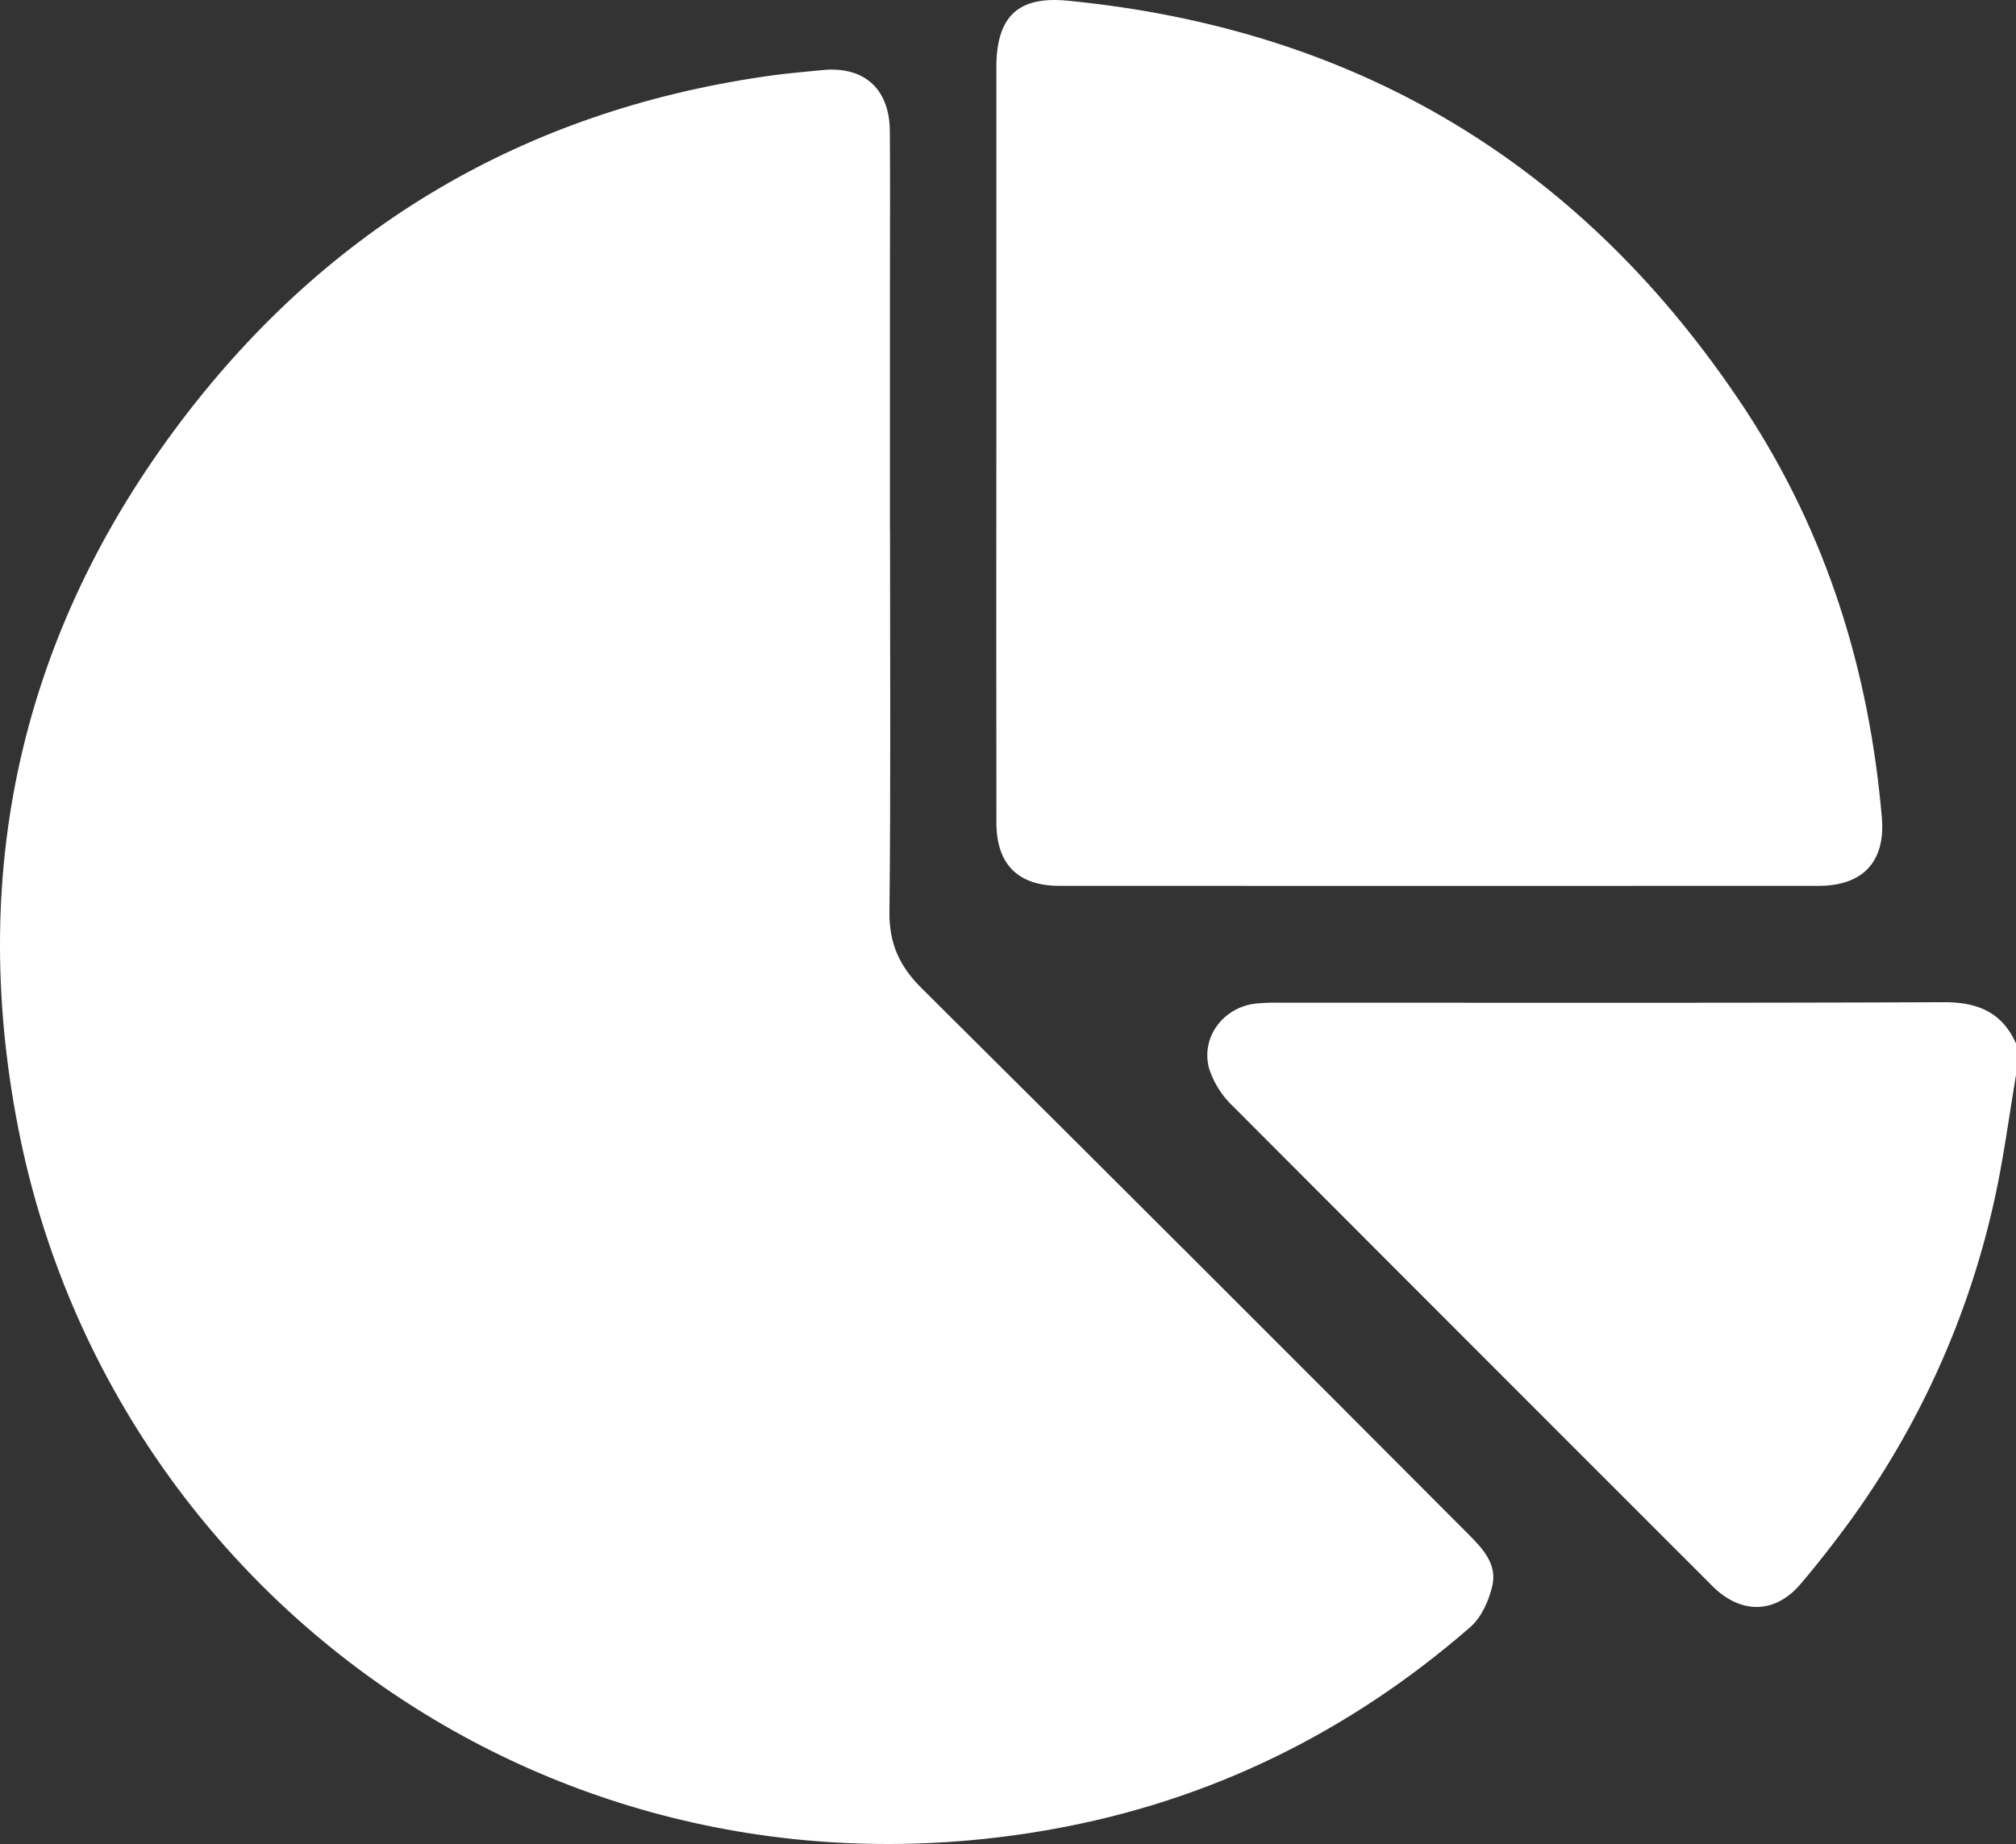
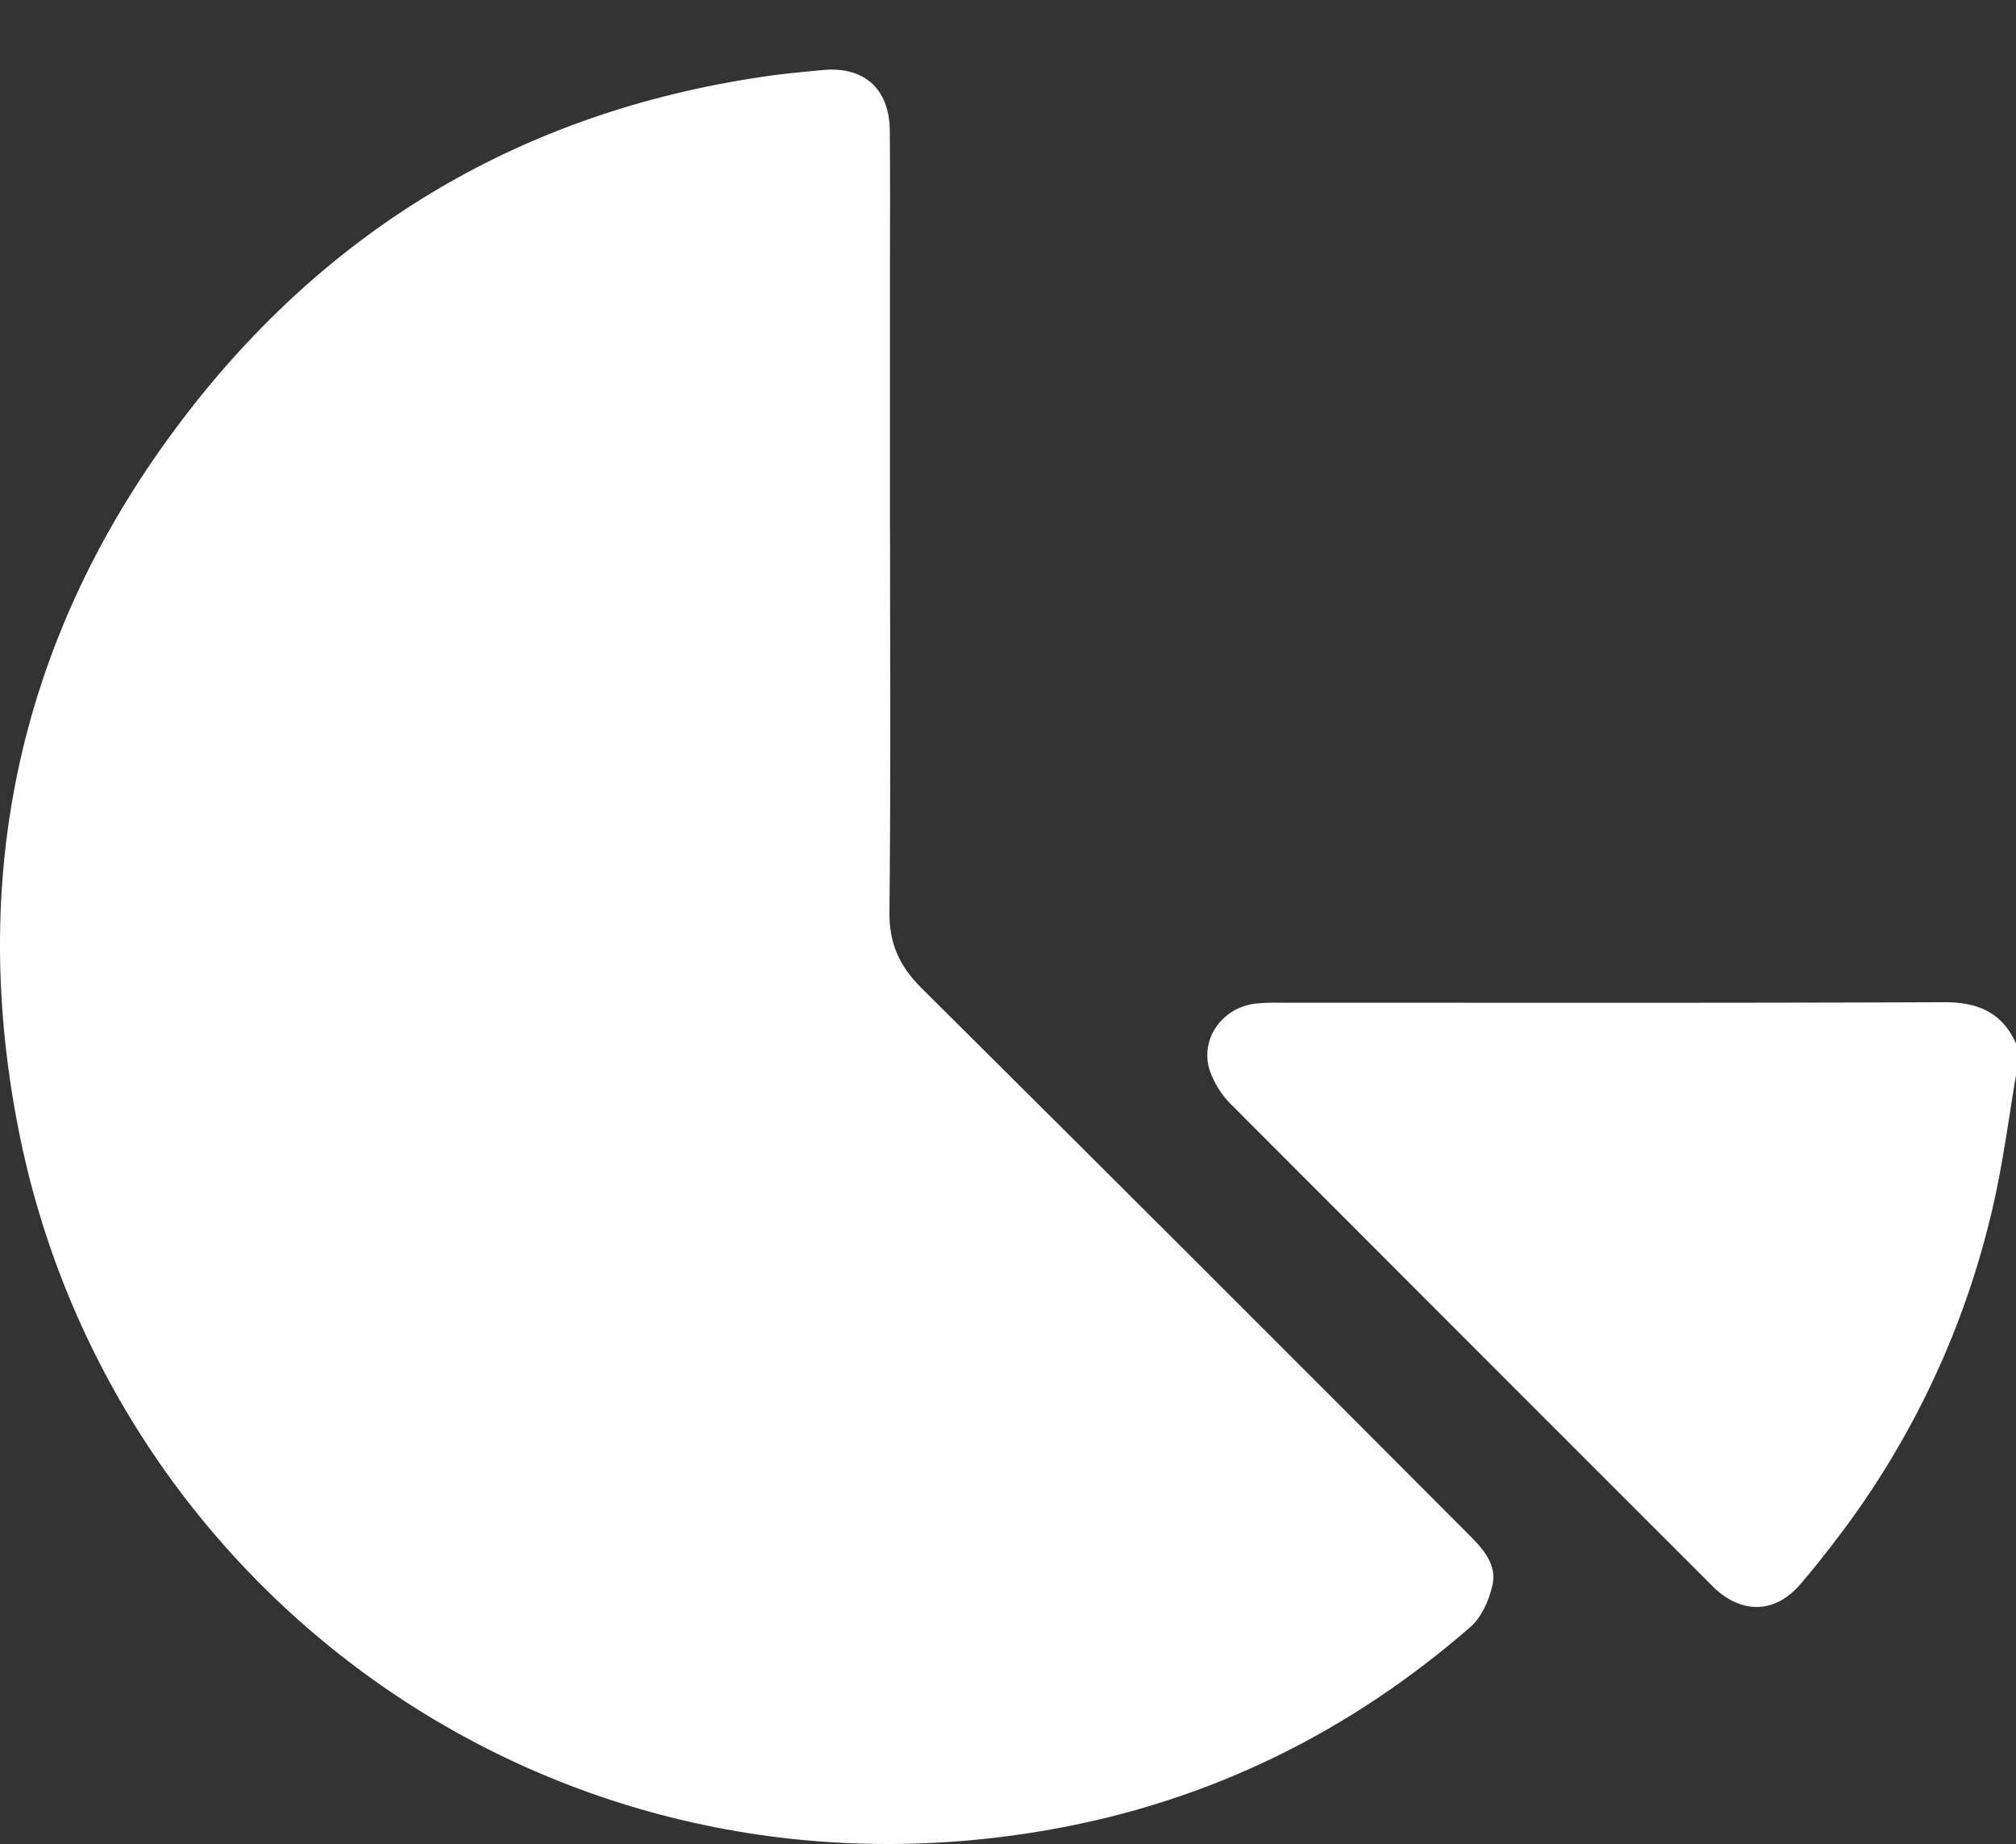
<svg xmlns="http://www.w3.org/2000/svg" width="375.437" height="343.451" viewBox="0 0 375.437 343.451">
  <rect x="0" y="0" width="375.437" height="343.451" fill="#333333" stroke="none" />
  <g id="Watchlist_and_Charts" data-name="Watchlist and Charts" transform="translate(0 0)">
    <g id="Group_95896" data-name="Group 95896">
      <path id="Path_125472" data-name="Path 125472" d="M305.837,142.446c-1.2,7.184-2.175,14.414-3.65,21.541a160.761,160.761,0,0,1-29.8,64.934q-3.2,4.236-6.639,8.287c-4.588,5.424-10.737,5.731-15.974.876-.448-.414-.872-.855-1.3-1.286q-44.3-44.28-88.535-88.616a16.789,16.789,0,0,1-4.365-6.946c-1.583-5.806,2.613-11.361,8.589-12.089a36.269,36.269,0,0,1,4.386-.174c41.266-.009,82.534.074,123.8-.093,6.293-.025,10.877,1.826,13.491,7.7Z" transform="translate(69.599 57.784)" fill="#fff" />
      <path id="Path_125473" data-name="Path 125473" d="M165.746,94.755c0,23.695.152,47.393-.107,71.085-.065,5.873,1.858,10.1,5.97,14.181Q222.687,230.769,273.5,281.782c2.678,2.675,5.321,5.57,4.425,9.507-.633,2.774-2.022,5.927-4.1,7.734-22.486,19.583-48.481,32.379-77.784,37.647C103.01,353.4,20.281,292.338,3.417,206.207c-9.632-49.189,1.13-94.327,31.9-133.842C62.908,36.931,99.5,16.029,144.256,9.972c2.9-.393,5.824-.608,8.735-.917,7.844-.831,12.656,3.382,12.722,11.316.075,9.159.02,18.322.02,27.482q0,23.45,0,46.9Z" transform="translate(0 4.013)" fill="#fff" />
-       <path id="Path_125474" data-name="Path 125474" d="M128.114,82.518q0-34.989,0-69.978c0-9.439,4.006-13.318,13.273-12.412q81.118,7.925,126.07,75.96c15.209,23.085,23.21,48.727,25.559,76.193.7,8.144-3.485,12.7-11.736,12.708q-70.711.03-141.423,0c-7.731,0-11.726-4.024-11.735-11.758q-.039-35.356-.01-70.711" transform="translate(57.438 0)" fill="#fff" />
    </g>
  </g>
</svg>